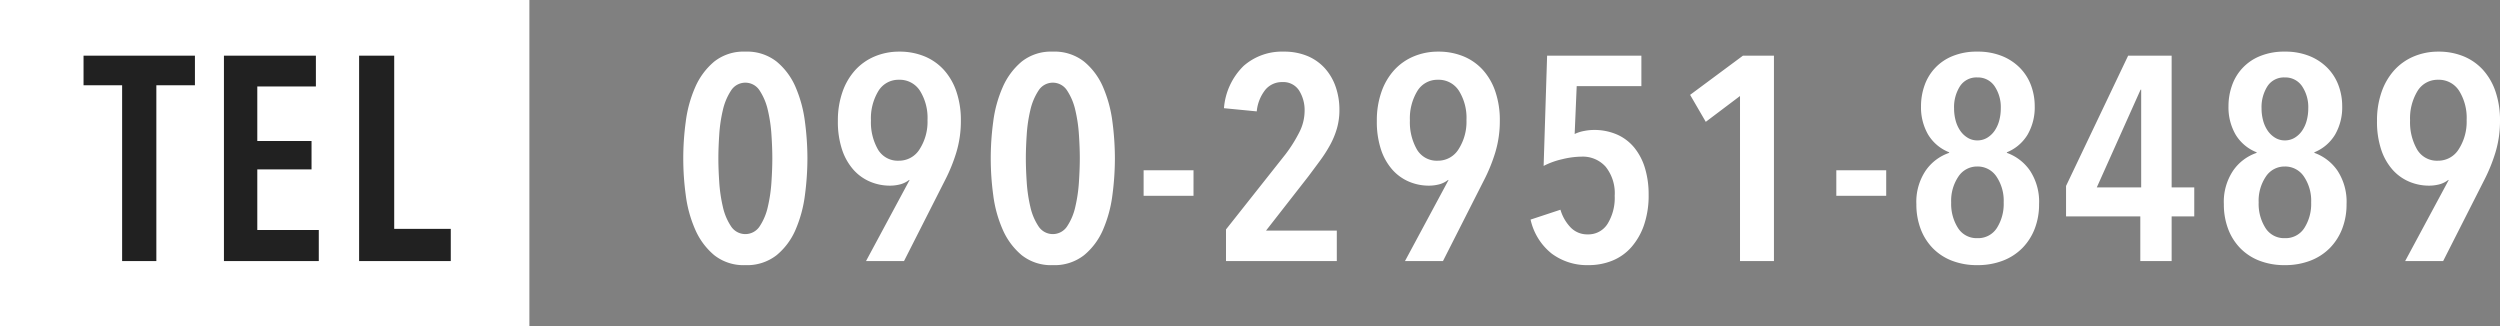
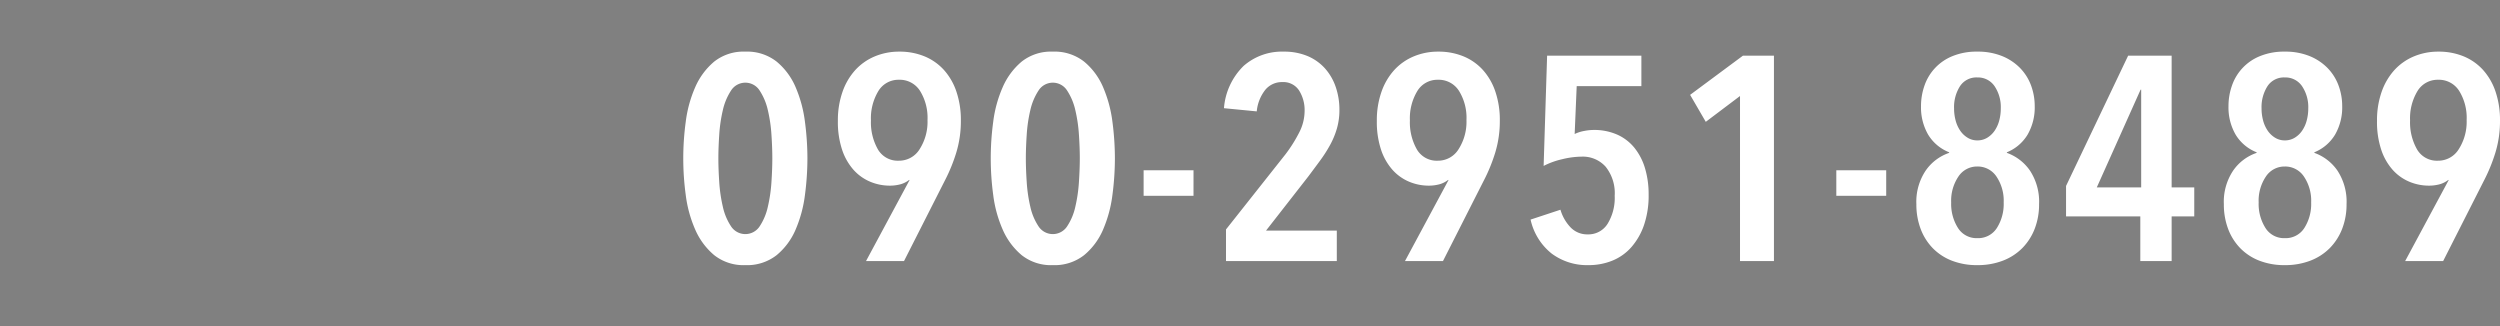
<svg xmlns="http://www.w3.org/2000/svg" width="344.74" height="45" viewBox="0 0 344.74 45">
  <rect x="0" y="0" width="344.74" height="45" fill="#808080" stroke="none" />
  <g transform="translate(1559 -4903)">
    <path d="M23.34,25.84A38.872,38.872,0,0,1,23,30.88a17.586,17.586,0,0,1-1.28,4.76,9.288,9.288,0,0,1-2.62,3.54,6.583,6.583,0,0,1-4.32,1.38,6.5,6.5,0,0,1-4.3-1.38,9.569,9.569,0,0,1-2.62-3.54,17.127,17.127,0,0,1-1.3-4.76,37.525,37.525,0,0,1,0-10.08,17.127,17.127,0,0,1,1.3-4.76,9.569,9.569,0,0,1,2.62-3.54,6.5,6.5,0,0,1,4.3-1.38A6.583,6.583,0,0,1,19.1,12.5a9.287,9.287,0,0,1,2.62,3.54A17.586,17.586,0,0,1,23,20.8,38.872,38.872,0,0,1,23.34,25.84Zm-4.84,0q0-1.44-.12-3.26a20.232,20.232,0,0,0-.5-3.4,8.2,8.2,0,0,0-1.12-2.68,2.332,2.332,0,0,0-3.96,0,8.2,8.2,0,0,0-1.12,2.68,20.232,20.232,0,0,0-.5,3.4q-.12,1.82-.12,3.26t.12,3.26a20.684,20.684,0,0,0,.5,3.42A7.959,7.959,0,0,0,12.8,35.2a2.355,2.355,0,0,0,3.96,0,7.959,7.959,0,0,0,1.12-2.68,20.684,20.684,0,0,0,.5-3.42Q18.5,27.28,18.5,25.84Zm9.04-5.16a11.829,11.829,0,0,1,.64-4.02,8.751,8.751,0,0,1,1.76-3,7.624,7.624,0,0,1,2.68-1.88,8.637,8.637,0,0,1,3.4-.66,8.98,8.98,0,0,1,3.44.64,7.406,7.406,0,0,1,2.68,1.86,8.509,8.509,0,0,1,1.74,3,12.176,12.176,0,0,1,.62,4.02A14.919,14.919,0,0,1,43.88,25a23.1,23.1,0,0,1-1.62,3.96L36.66,40H31.42l6-11.16-.04-.04a3.393,3.393,0,0,1-1.24.62,5.607,5.607,0,0,1-1.44.18,6.972,6.972,0,0,1-2.7-.54,6.409,6.409,0,0,1-2.3-1.64,7.909,7.909,0,0,1-1.58-2.78A12.154,12.154,0,0,1,27.54,20.68Zm4.56-.08a7.529,7.529,0,0,0,.96,4,3.161,3.161,0,0,0,2.88,1.56,3.321,3.321,0,0,0,2.88-1.6,6.993,6.993,0,0,0,1.08-4,7.035,7.035,0,0,0-1.04-4.04A3.3,3.3,0,0,0,35.98,15a3.232,3.232,0,0,0-2.86,1.56A7.261,7.261,0,0,0,32.1,20.6Zm33.64,5.24a38.873,38.873,0,0,1-.34,5.04,17.586,17.586,0,0,1-1.28,4.76,9.288,9.288,0,0,1-2.62,3.54,6.583,6.583,0,0,1-4.32,1.38,6.5,6.5,0,0,1-4.3-1.38,9.569,9.569,0,0,1-2.62-3.54,17.127,17.127,0,0,1-1.3-4.76,37.525,37.525,0,0,1,0-10.08,17.127,17.127,0,0,1,1.3-4.76,9.569,9.569,0,0,1,2.62-3.54,6.5,6.5,0,0,1,4.3-1.38A6.583,6.583,0,0,1,61.5,12.5a9.288,9.288,0,0,1,2.62,3.54A17.586,17.586,0,0,1,65.4,20.8,38.873,38.873,0,0,1,65.74,25.84Zm-4.84,0q0-1.44-.12-3.26a20.231,20.231,0,0,0-.5-3.4,8.2,8.2,0,0,0-1.12-2.68,2.332,2.332,0,0,0-3.96,0,8.2,8.2,0,0,0-1.12,2.68,20.231,20.231,0,0,0-.5,3.4q-.12,1.82-.12,3.26t.12,3.26a20.684,20.684,0,0,0,.5,3.42A7.959,7.959,0,0,0,55.2,35.2a2.355,2.355,0,0,0,3.96,0,7.959,7.959,0,0,0,1.12-2.68,20.684,20.684,0,0,0,.5-3.42Q60.9,27.28,60.9,25.84ZM69.7,31V27.48h6.88V31Zm27-11.84a9.138,9.138,0,0,1-.34,2.54,11.261,11.261,0,0,1-.94,2.28,18.984,18.984,0,0,1-1.38,2.16q-.78,1.06-1.62,2.18L86.58,35.8h9.76V40H81.06V35.64l8.2-10.36a19.632,19.632,0,0,0,1.92-3.06,6.513,6.513,0,0,0,.72-2.9,5.071,5.071,0,0,0-.76-2.84,2.582,2.582,0,0,0-2.32-1.16,2.965,2.965,0,0,0-2.32,1.04,5.646,5.646,0,0,0-1.2,3l-4.52-.44a9.131,9.131,0,0,1,2.72-5.84,7.991,7.991,0,0,1,5.52-1.96,8.314,8.314,0,0,1,3.26.6,6.727,6.727,0,0,1,2.4,1.68,7.42,7.42,0,0,1,1.5,2.56A9.588,9.588,0,0,1,96.7,19.16Zm5.16,1.52a11.829,11.829,0,0,1,.64-4.02,8.751,8.751,0,0,1,1.76-3,7.624,7.624,0,0,1,2.68-1.88,8.637,8.637,0,0,1,3.4-.66,8.98,8.98,0,0,1,3.44.64,7.406,7.406,0,0,1,2.68,1.86,8.509,8.509,0,0,1,1.74,3,12.176,12.176,0,0,1,.62,4.02A14.919,14.919,0,0,1,118.2,25a23.1,23.1,0,0,1-1.62,3.96L110.98,40h-5.24l6-11.16-.04-.04a3.393,3.393,0,0,1-1.24.62,5.607,5.607,0,0,1-1.44.18,6.972,6.972,0,0,1-2.7-.54,6.409,6.409,0,0,1-2.3-1.64,7.909,7.909,0,0,1-1.58-2.78A12.154,12.154,0,0,1,101.86,20.68Zm4.56-.08a7.529,7.529,0,0,0,.96,4,3.161,3.161,0,0,0,2.88,1.56,3.321,3.321,0,0,0,2.88-1.6,6.993,6.993,0,0,0,1.08-4,7.035,7.035,0,0,0-1.04-4.04A3.3,3.3,0,0,0,110.3,15a3.232,3.232,0,0,0-2.86,1.56A7.261,7.261,0,0,0,106.42,20.6Zm32.92,10.24a12.529,12.529,0,0,1-.64,4.2,9.129,9.129,0,0,1-1.74,3.04,6.988,6.988,0,0,1-2.62,1.86,8.6,8.6,0,0,1-3.28.62,8.169,8.169,0,0,1-5.1-1.6,8.257,8.257,0,0,1-2.9-4.68l4.12-1.36a5.933,5.933,0,0,0,1.42,2.46,3.176,3.176,0,0,0,2.34.94,3.119,3.119,0,0,0,2.74-1.46,6.816,6.816,0,0,0,.98-3.86,5.841,5.841,0,0,0-1.24-4,4.214,4.214,0,0,0-3.32-1.4,11.689,11.689,0,0,0-2.7.36,10.581,10.581,0,0,0-2.54.92l.48-15.2h13v4.2h-8.92l-.28,6.6a4.962,4.962,0,0,1,1.3-.42,7.1,7.1,0,0,1,1.3-.14,7.859,7.859,0,0,1,3.26.64,6.424,6.424,0,0,1,2.38,1.82,8.2,8.2,0,0,1,1.46,2.82A12.449,12.449,0,0,1,139.34,30.84ZM151.94,40V17.24l-4.72,3.56-2.16-3.72,7.28-5.4h4.28V40Zm13.28-9V27.48h6.88V31Zm27.96,1.16a9.234,9.234,0,0,1-.6,3.38,7.775,7.775,0,0,1-1.7,2.66,7.581,7.581,0,0,1-2.68,1.74,9.621,9.621,0,0,1-3.54.62,9.464,9.464,0,0,1-3.52-.62,7.416,7.416,0,0,1-2.64-1.74,7.682,7.682,0,0,1-1.66-2.66,9.518,9.518,0,0,1-.58-3.38,7.716,7.716,0,0,1,1.3-4.66,6.476,6.476,0,0,1,3.22-2.42V25a5.908,5.908,0,0,1-2.9-2.44,7.5,7.5,0,0,1-.98-3.92,8.47,8.47,0,0,1,.48-2.84,6.732,6.732,0,0,1,3.86-4.06,8.7,8.7,0,0,1,3.42-.62,8.85,8.85,0,0,1,3.44.62,7.3,7.3,0,0,1,2.48,1.66,6.821,6.821,0,0,1,1.5,2.4,8.165,8.165,0,0,1,.5,2.84,7.5,7.5,0,0,1-.98,3.92A5.928,5.928,0,0,1,188.74,25v.08a6.538,6.538,0,0,1,3.18,2.44A7.8,7.8,0,0,1,193.18,32.16Zm-5.28-13.2a5.162,5.162,0,0,0-.86-3.08,2.766,2.766,0,0,0-2.38-1.2,2.7,2.7,0,0,0-2.38,1.2,5.347,5.347,0,0,0-.82,3.08,6.308,6.308,0,0,0,.22,1.68,4.5,4.5,0,0,0,.64,1.4,3.327,3.327,0,0,0,1.02.96,2.518,2.518,0,0,0,1.32.36,2.592,2.592,0,0,0,1.36-.36,3.327,3.327,0,0,0,1.02-.96,4.5,4.5,0,0,0,.64-1.4A6.308,6.308,0,0,0,187.9,18.96Zm.4,12.96a5.957,5.957,0,0,0-1-3.58,3.11,3.11,0,0,0-2.64-1.38,3.074,3.074,0,0,0-2.6,1.38,5.957,5.957,0,0,0-1,3.58,6.181,6.181,0,0,0,.94,3.52,3.02,3.02,0,0,0,2.66,1.4,3.056,3.056,0,0,0,2.7-1.4A6.181,6.181,0,0,0,188.3,31.92Zm23.16,1.92V40h-4.32V33.84H196.9v-4.2l8.56-17.96h6V29.84h3.12v4Zm-4.2-17.48h-.08l-6.04,13.48h6.12Zm28.32,15.8a9.234,9.234,0,0,1-.6,3.38,7.775,7.775,0,0,1-1.7,2.66,7.581,7.581,0,0,1-2.68,1.74,9.621,9.621,0,0,1-3.54.62,9.464,9.464,0,0,1-3.52-.62,7.416,7.416,0,0,1-2.64-1.74,7.682,7.682,0,0,1-1.66-2.66,9.518,9.518,0,0,1-.58-3.38,7.716,7.716,0,0,1,1.3-4.66,6.476,6.476,0,0,1,3.22-2.42V25a5.908,5.908,0,0,1-2.9-2.44,7.5,7.5,0,0,1-.98-3.92,8.47,8.47,0,0,1,.48-2.84,6.732,6.732,0,0,1,3.86-4.06,8.7,8.7,0,0,1,3.42-.62,8.85,8.85,0,0,1,3.44.62,7.3,7.3,0,0,1,2.48,1.66,6.821,6.821,0,0,1,1.5,2.4,8.165,8.165,0,0,1,.5,2.84,7.5,7.5,0,0,1-.98,3.92A5.928,5.928,0,0,1,231.14,25v.08a6.538,6.538,0,0,1,3.18,2.44A7.8,7.8,0,0,1,235.58,32.16Zm-5.28-13.2a5.162,5.162,0,0,0-.86-3.08,2.766,2.766,0,0,0-2.38-1.2,2.7,2.7,0,0,0-2.38,1.2,5.347,5.347,0,0,0-.82,3.08,6.308,6.308,0,0,0,.22,1.68,4.5,4.5,0,0,0,.64,1.4,3.327,3.327,0,0,0,1.02.96,2.518,2.518,0,0,0,1.32.36,2.592,2.592,0,0,0,1.36-.36,3.327,3.327,0,0,0,1.02-.96,4.5,4.5,0,0,0,.64-1.4A6.308,6.308,0,0,0,230.3,18.96Zm.4,12.96a5.957,5.957,0,0,0-1-3.58,3.11,3.11,0,0,0-2.64-1.38,3.074,3.074,0,0,0-2.6,1.38,5.957,5.957,0,0,0-1,3.58,6.181,6.181,0,0,0,.94,3.52,3.02,3.02,0,0,0,2.66,1.4,3.056,3.056,0,0,0,2.7-1.4A6.181,6.181,0,0,0,230.7,31.92Zm9.08-11.24a11.829,11.829,0,0,1,.64-4.02,8.751,8.751,0,0,1,1.76-3,7.624,7.624,0,0,1,2.68-1.88,8.637,8.637,0,0,1,3.4-.66,8.98,8.98,0,0,1,3.44.64,7.406,7.406,0,0,1,2.68,1.86,8.509,8.509,0,0,1,1.74,3,12.176,12.176,0,0,1,.62,4.02,14.919,14.919,0,0,1-.62,4.36,23.1,23.1,0,0,1-1.62,3.96L248.9,40h-5.24l6-11.16-.04-.04a3.393,3.393,0,0,1-1.24.62,5.607,5.607,0,0,1-1.44.18,6.972,6.972,0,0,1-2.7-.54,6.409,6.409,0,0,1-2.3-1.64,7.909,7.909,0,0,1-1.58-2.78A12.154,12.154,0,0,1,239.78,20.68Zm4.56-.08a7.529,7.529,0,0,0,.96,4,3.161,3.161,0,0,0,2.88,1.56,3.321,3.321,0,0,0,2.88-1.6,6.993,6.993,0,0,0,1.08-4,7.035,7.035,0,0,0-1.04-4.04A3.3,3.3,0,0,0,248.22,15a3.232,3.232,0,0,0-2.86,1.56A7.261,7.261,0,0,0,244.34,20.6Z" transform="translate(-1471 4899)" fill="#fff" />
-     <rect width="73" height="45" transform="translate(-1559 4903)" fill="#fff" />
-     <path d="M16.56,15.76V40H11.84V15.76H6.52V11.68H21.88v4.08ZM25.88,40V11.68H38.56v4.24H30.48v7.52h7.48v3.92H30.48v8.36h8.48V40Zm18.64,0V11.68h4.84V35.56h7.8V40Z" transform="translate(-1554 4899)" fill="#212121" />
  </g>
</svg>